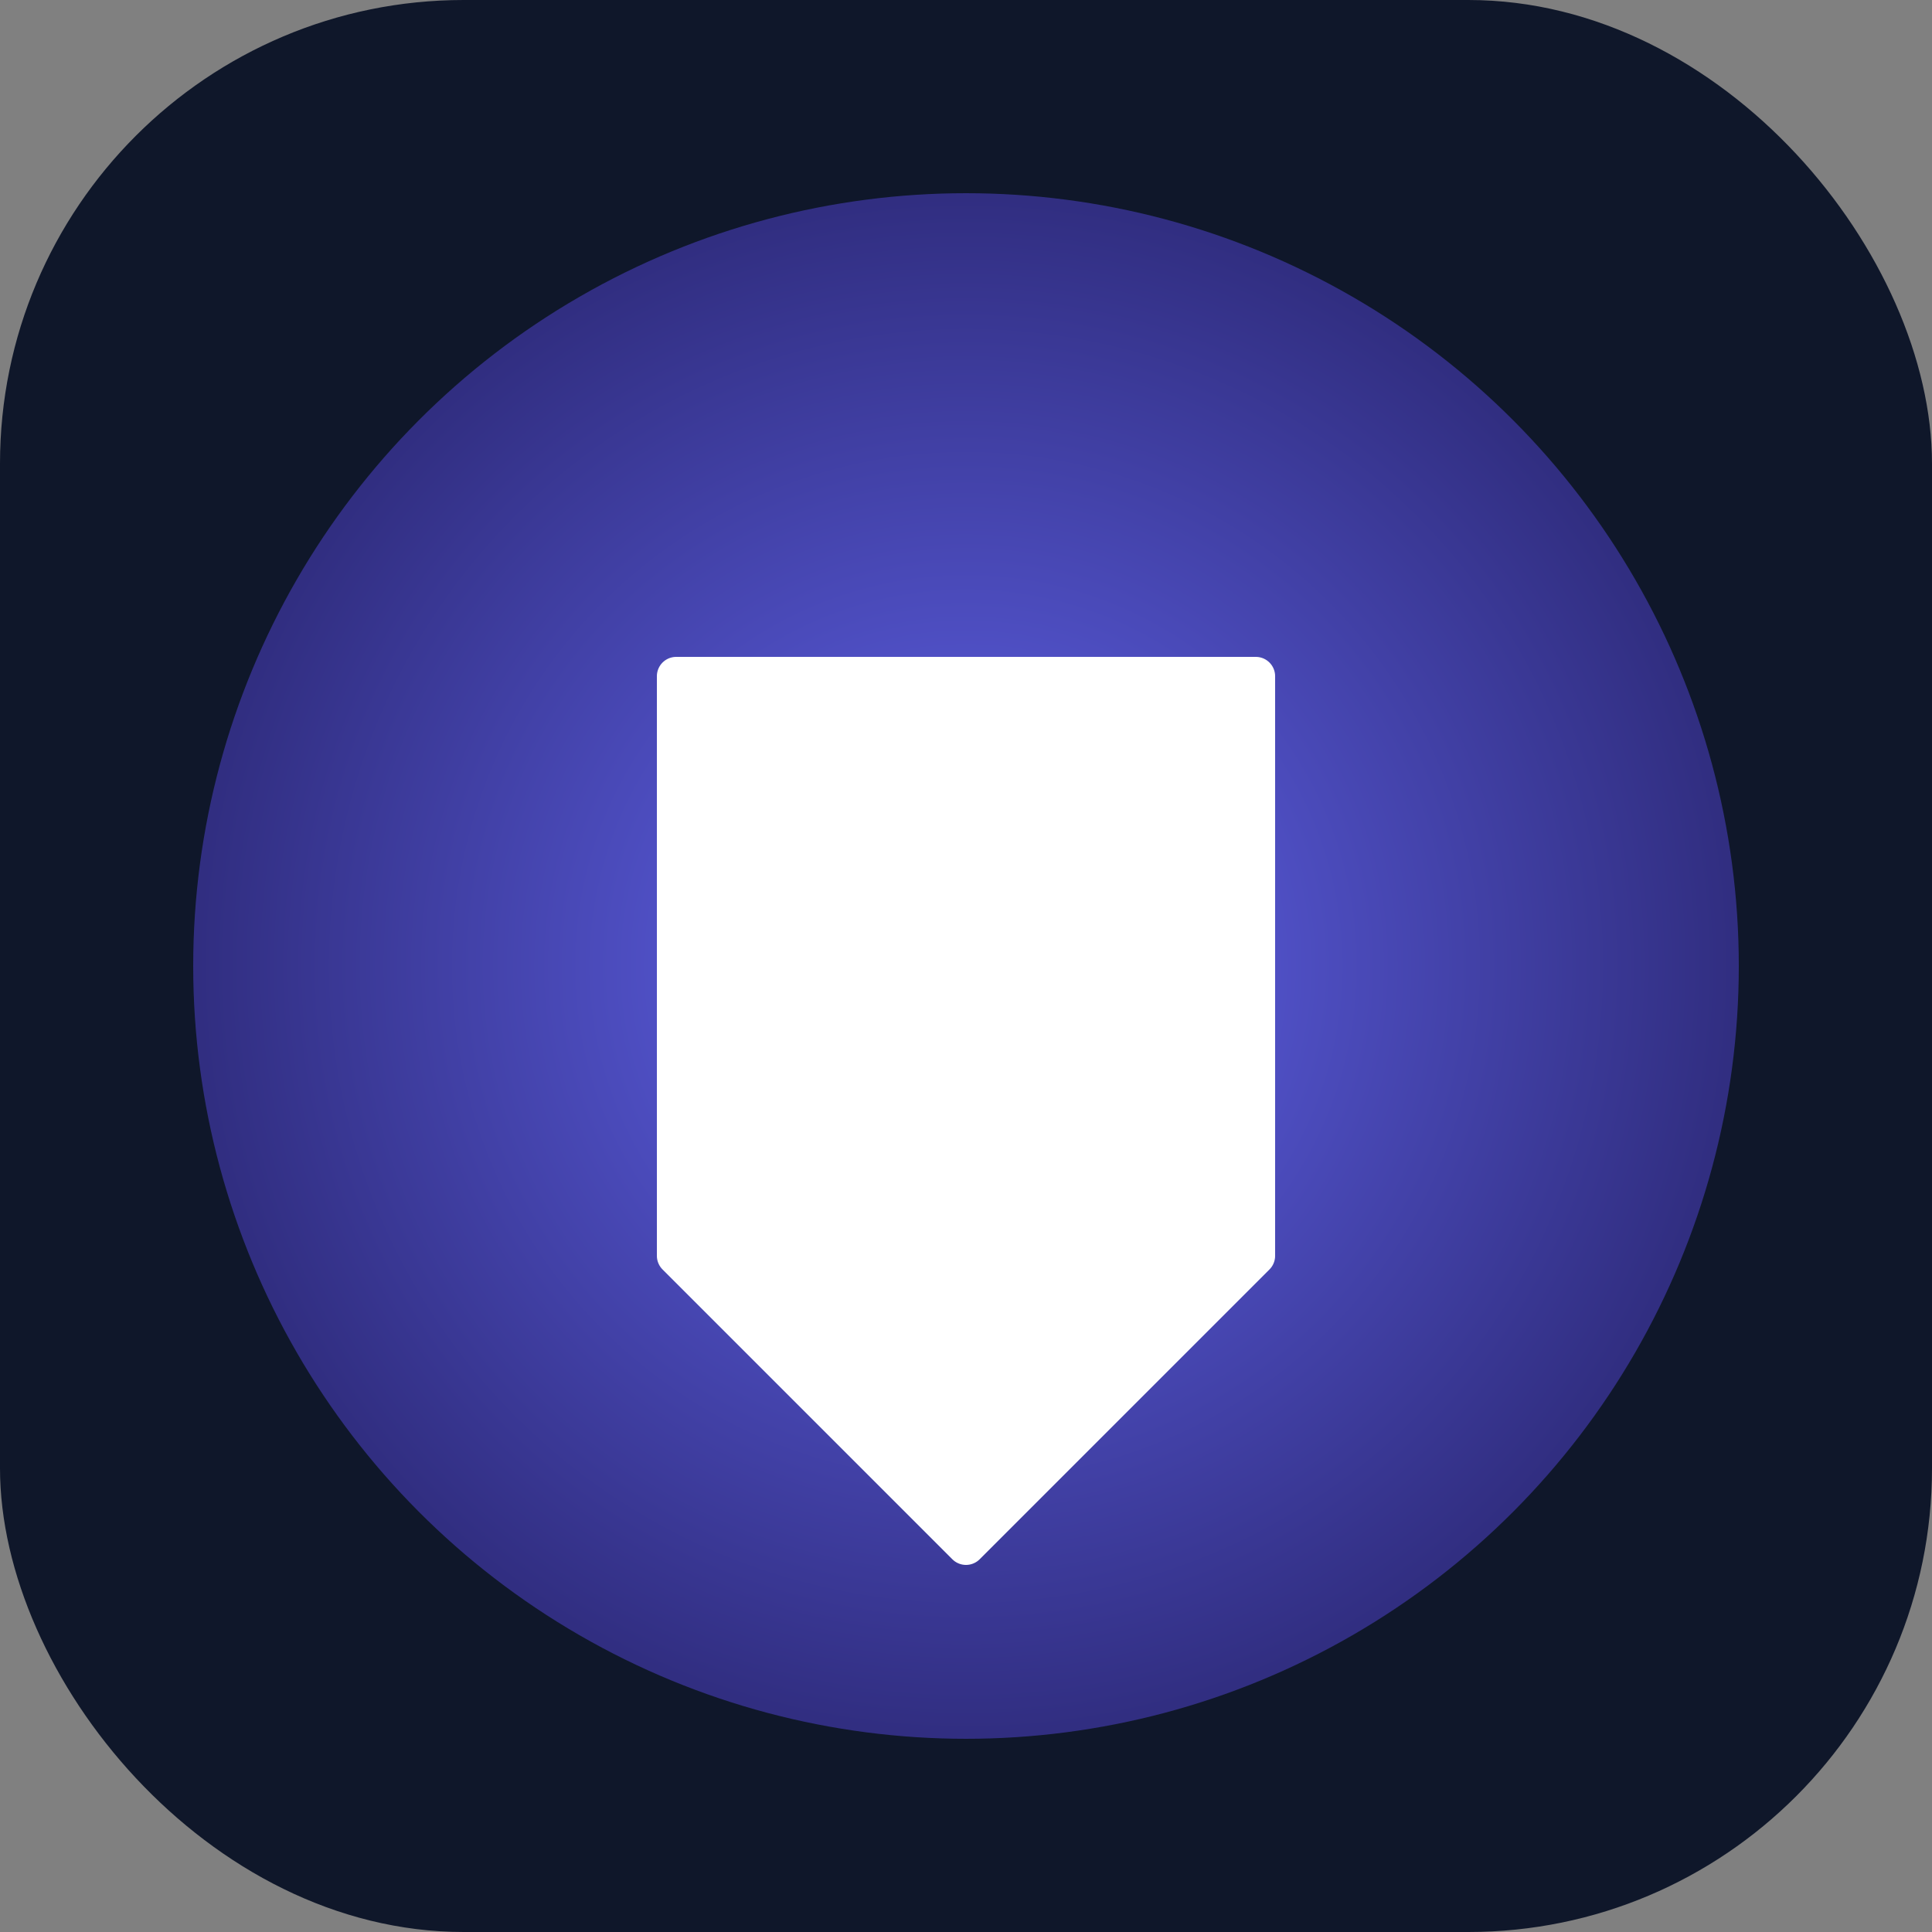
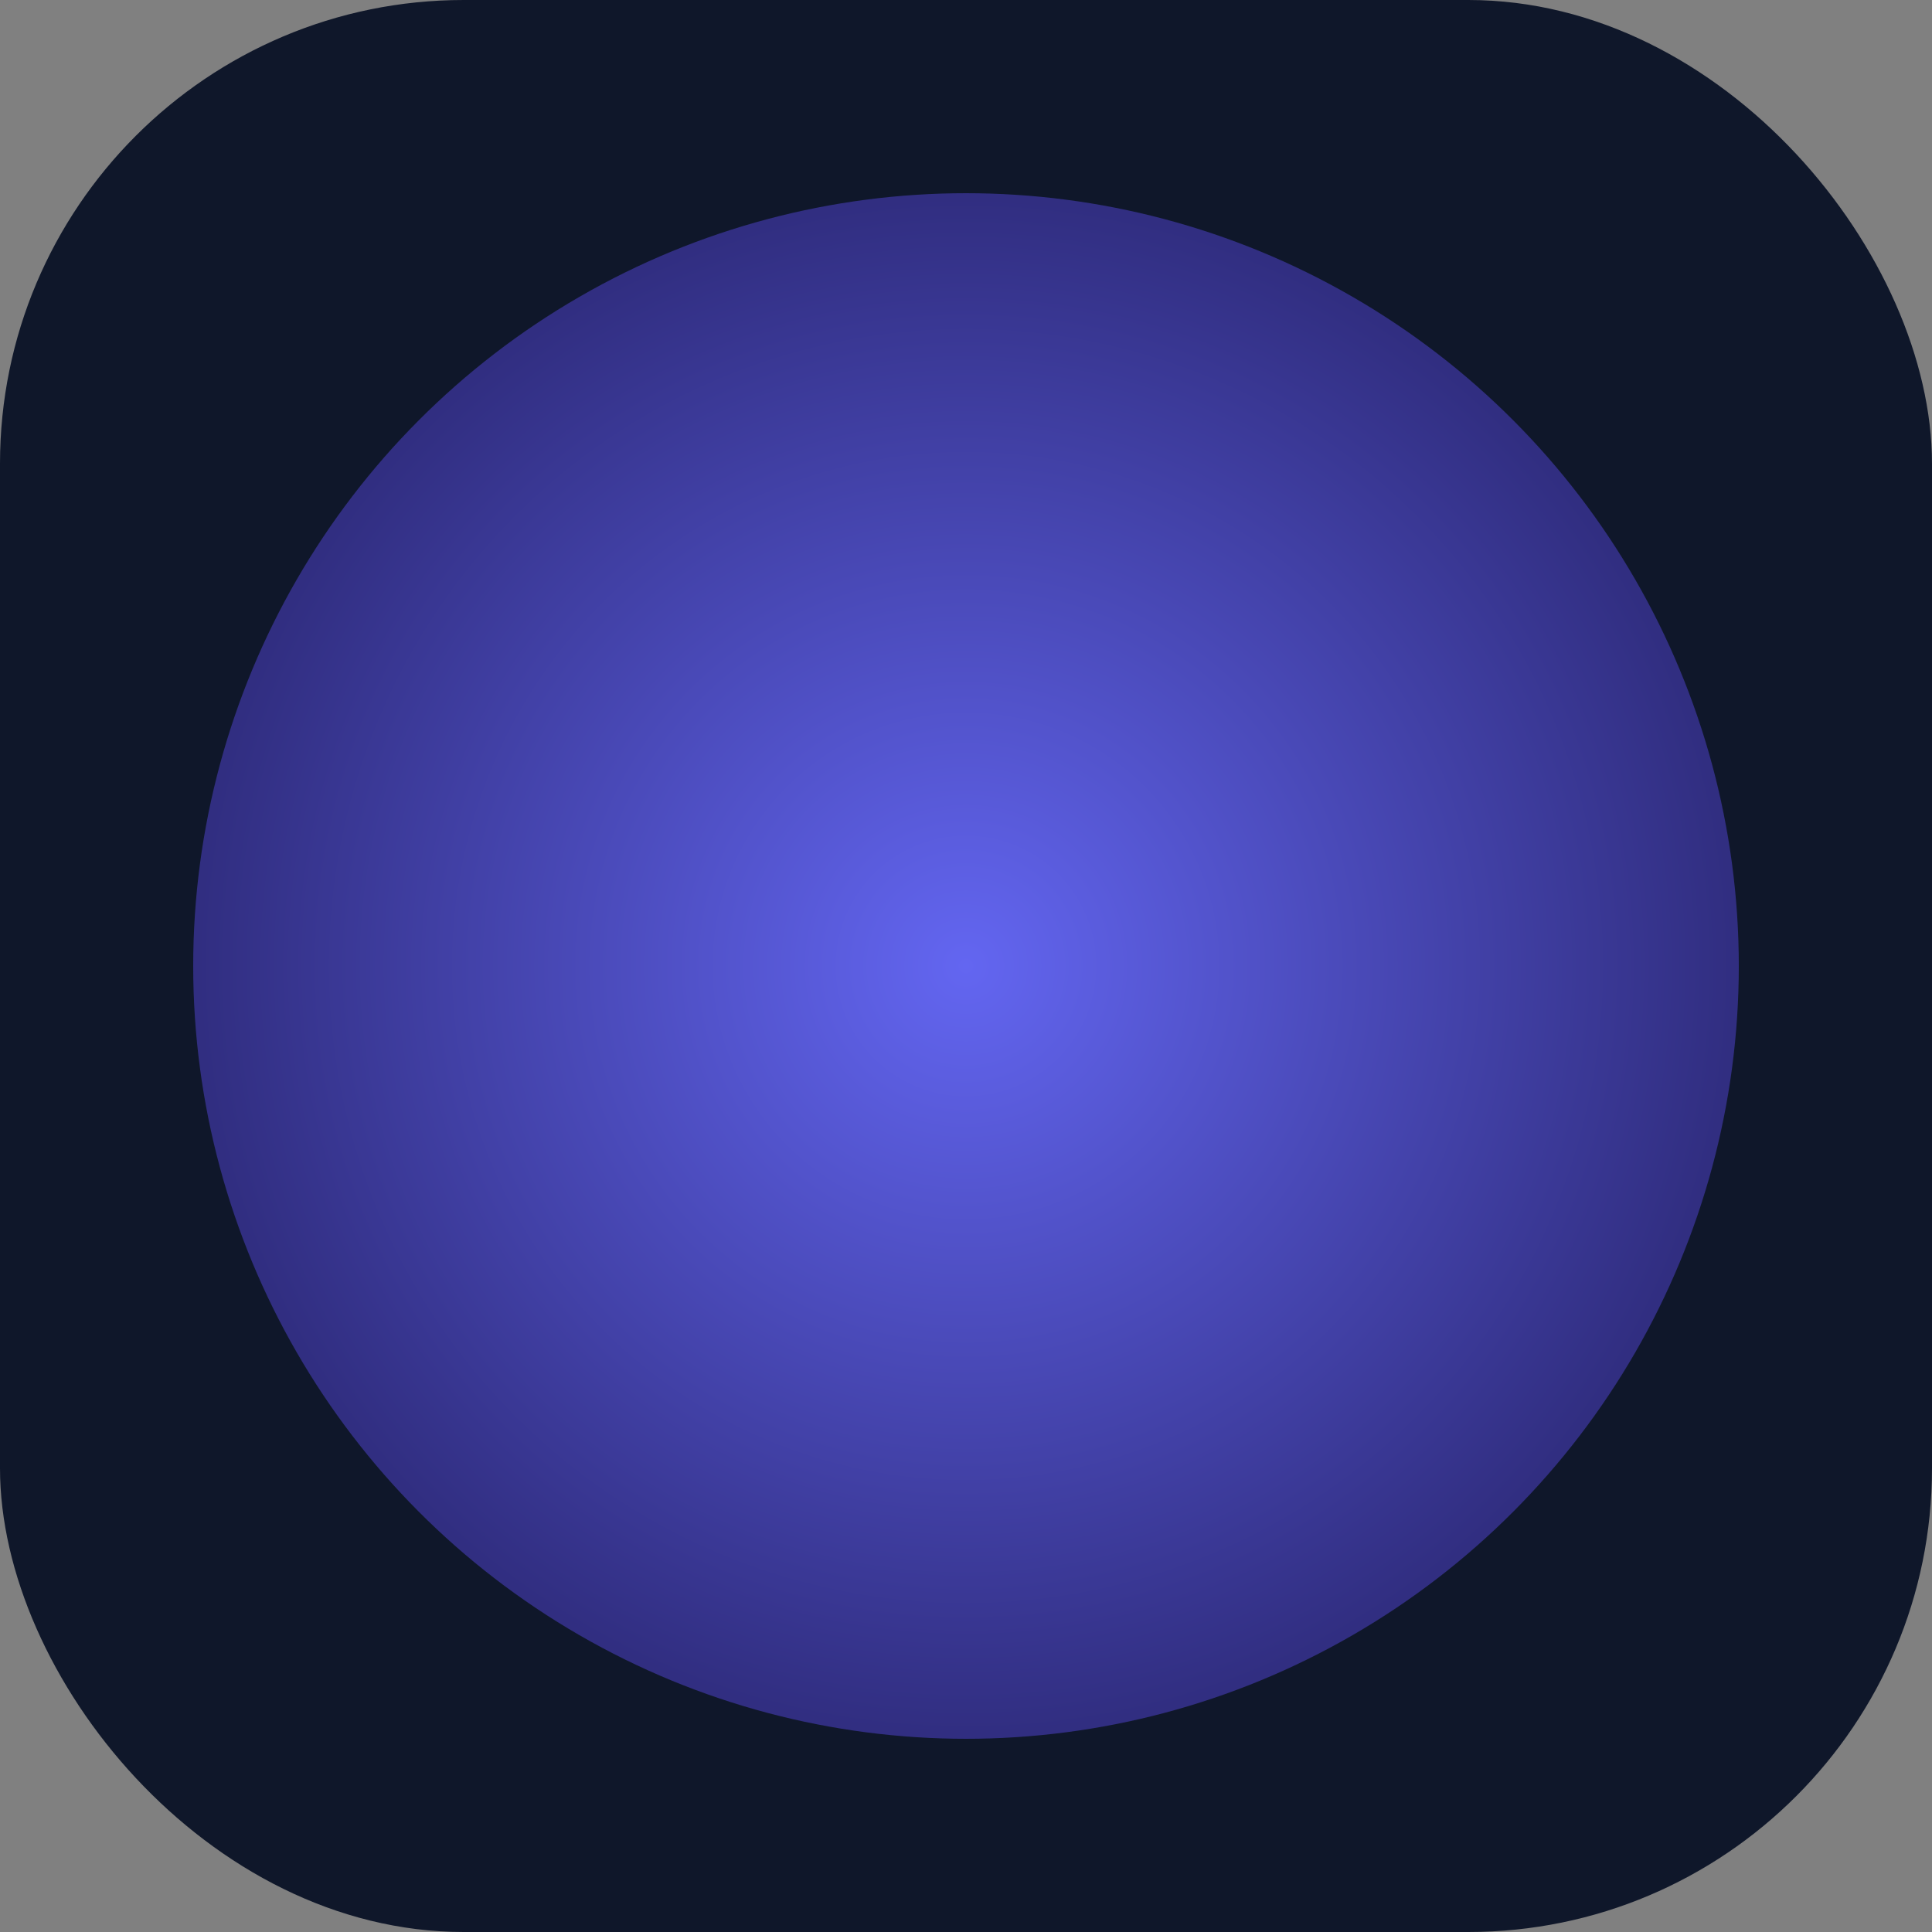
<svg xmlns="http://www.w3.org/2000/svg" viewBox="0 0 100 100">
  <rect x="0" y="0" width="100" height="100" fill="#808080" stroke="none" />
  <defs>
    <radialGradient id="grad1" cx="50%" cy="50%" r="50%" fx="50%" fy="50%">
      <stop offset="0%" style="stop-color:#6366f1;stop-opacity:1" />
      <stop offset="100%" style="stop-color:#312e81;stop-opacity:1" />
    </radialGradient>
  </defs>
  <rect width="100" height="100" rx="24" fill="#0f172a" />
  <circle cx="50" cy="50" r="40" fill="url(#grad1)" />
-   <path d="M35 35 L65 35 L65 65 L50 80 L35 65 Z" fill="white" stroke="white" stroke-width="2" stroke-linejoin="round" />
</svg>